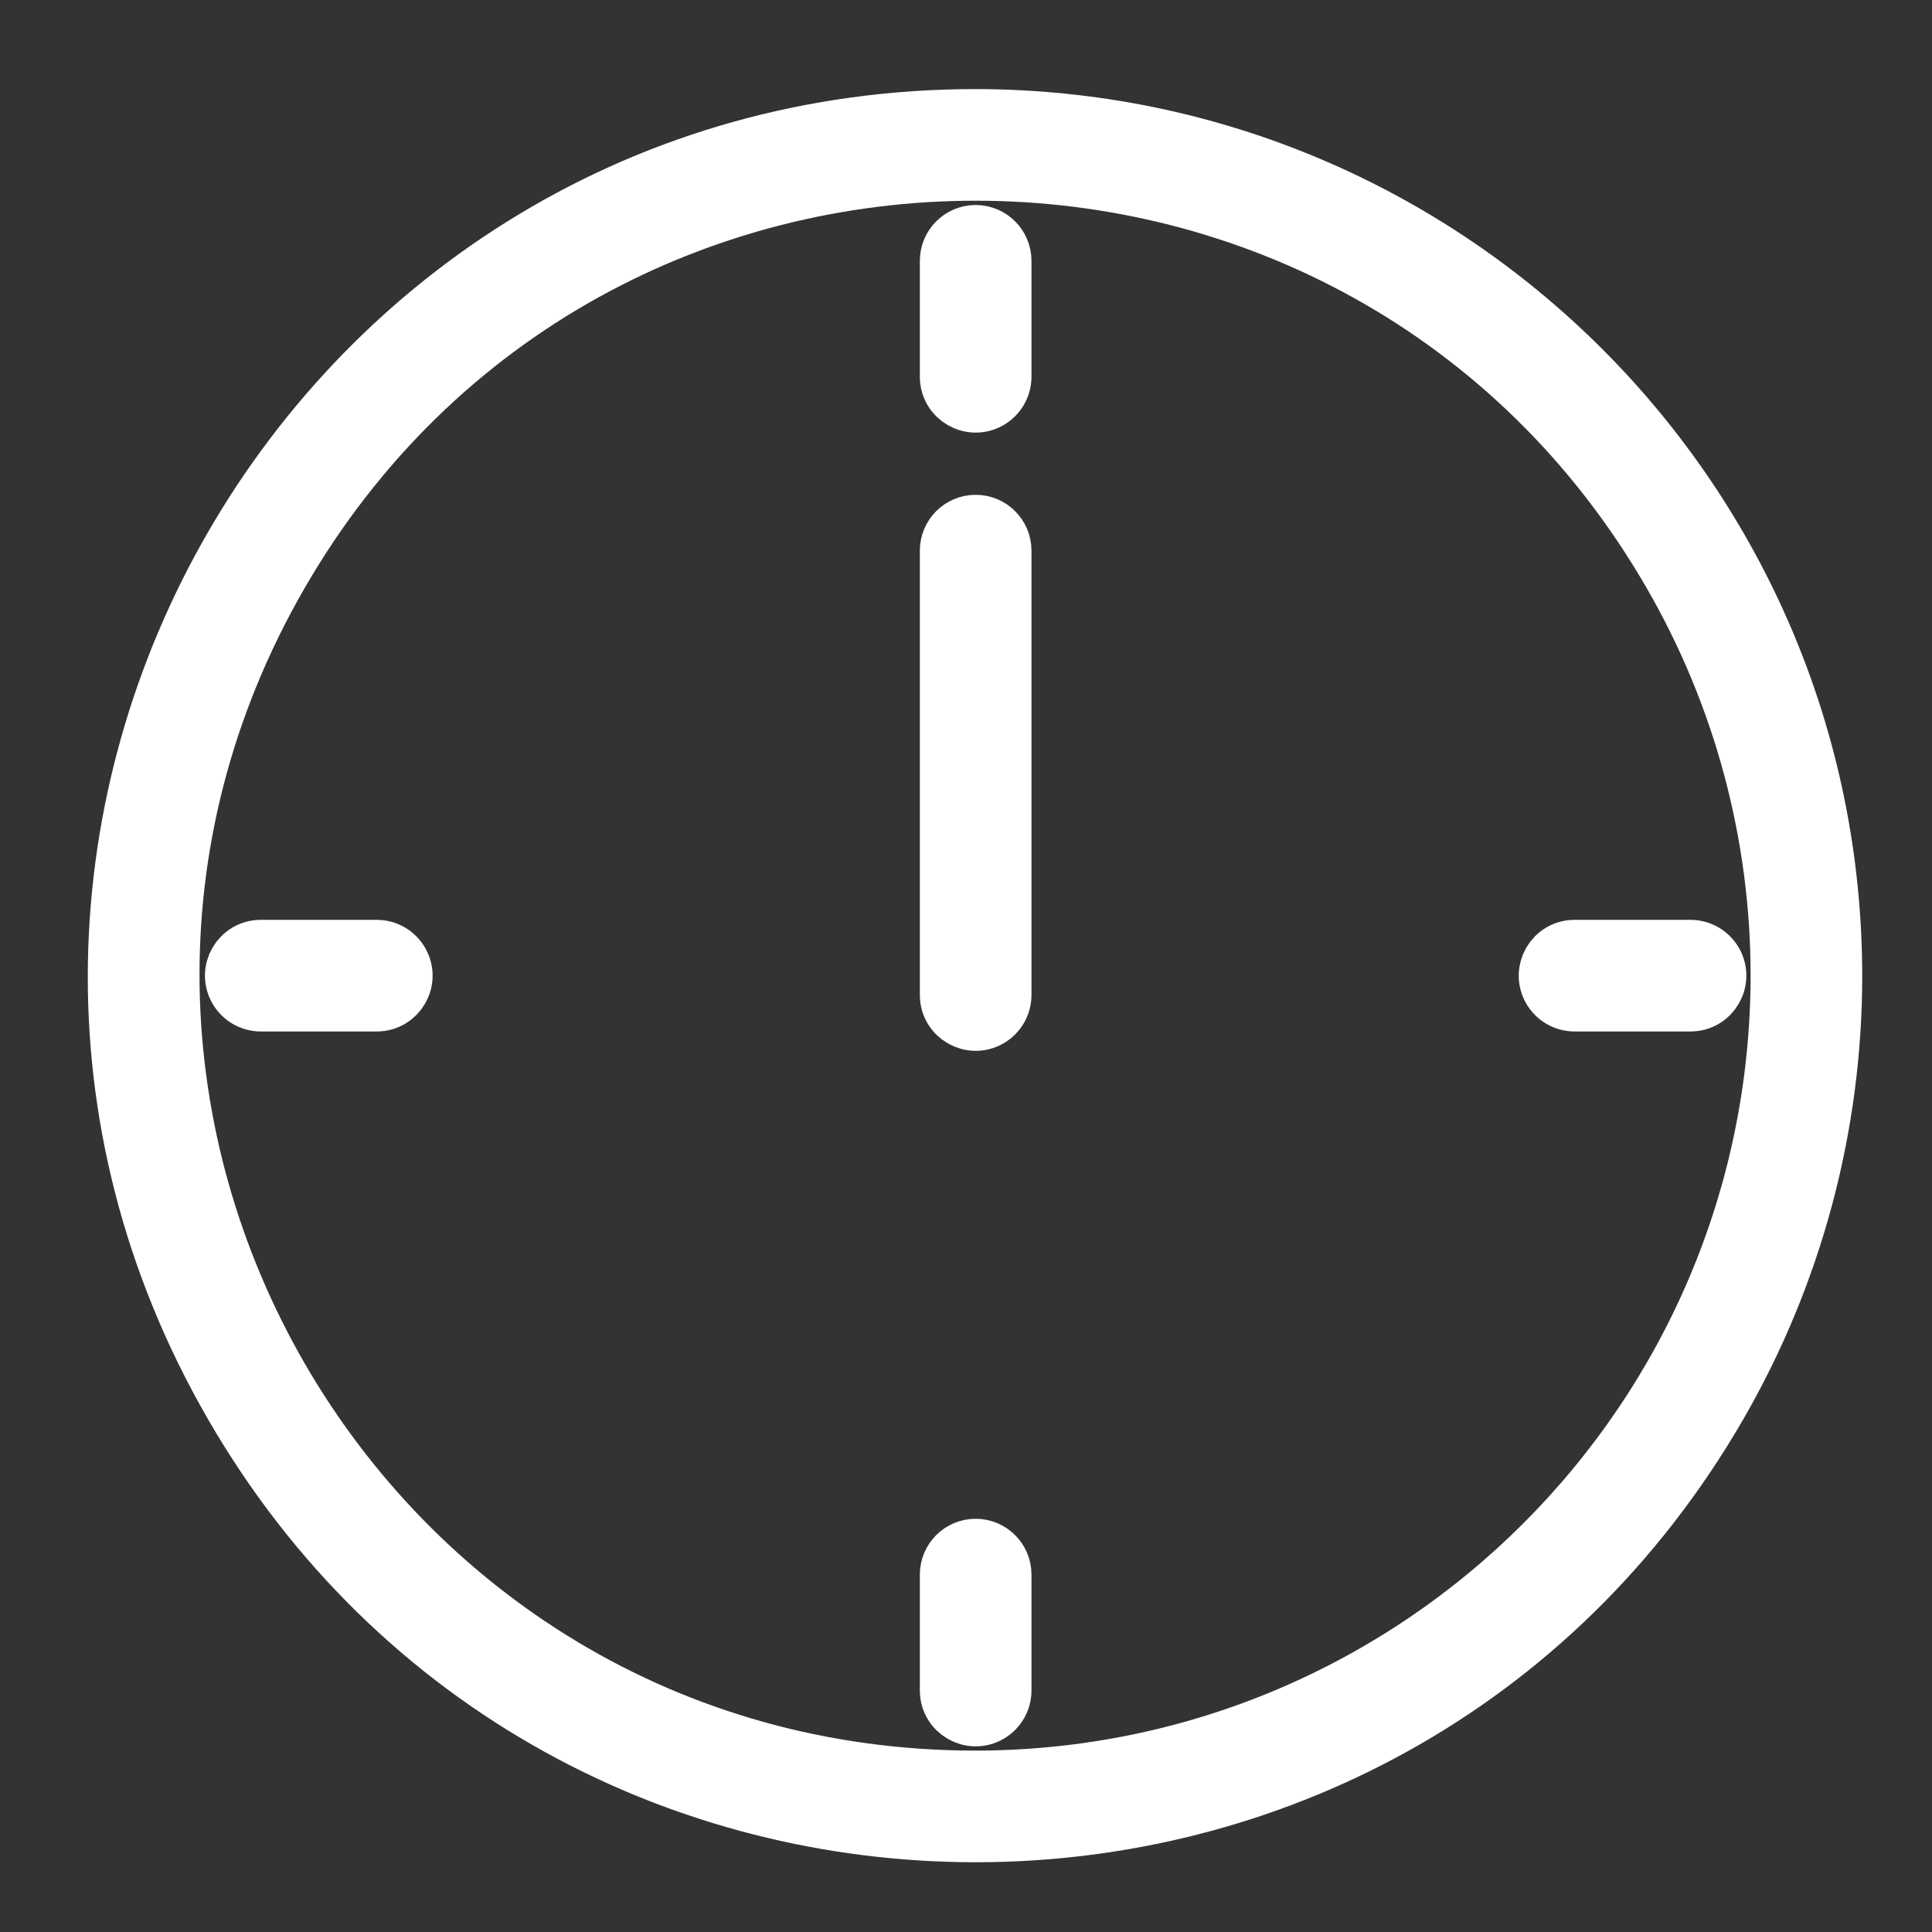
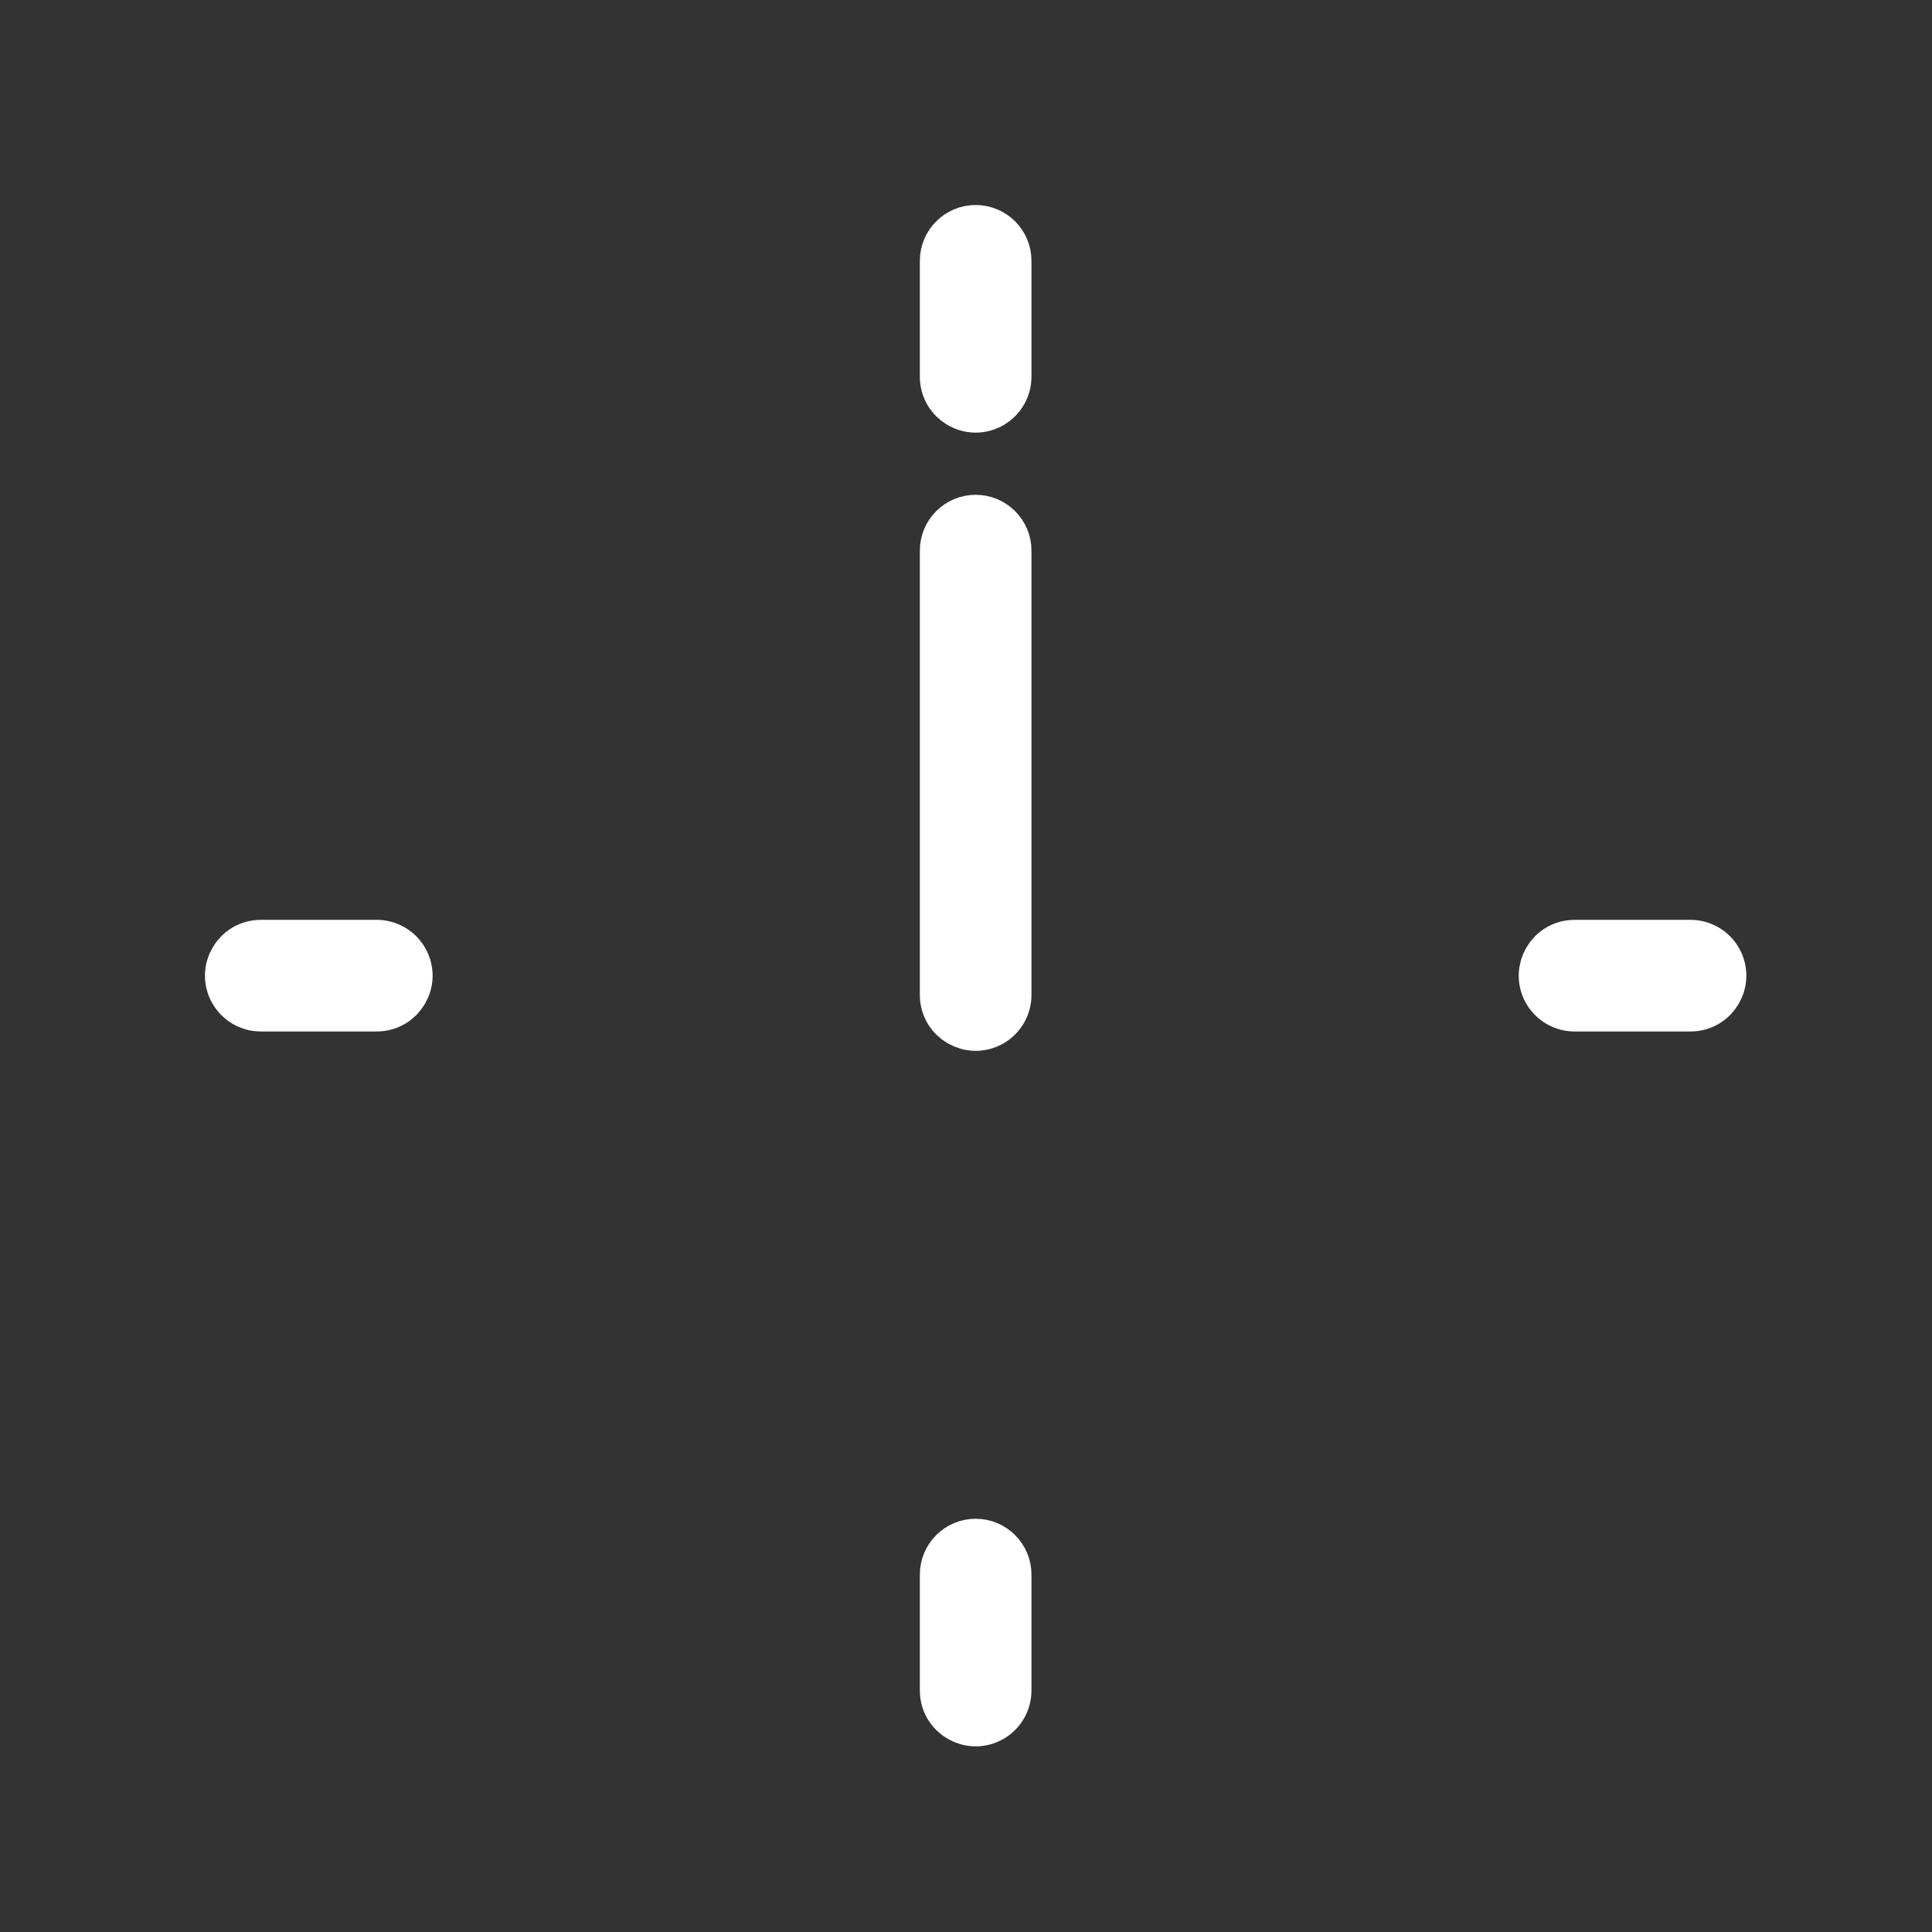
<svg xmlns="http://www.w3.org/2000/svg" viewBox="0 0 36.00 36.00" data-guides="{&quot;vertical&quot;:[],&quot;horizontal&quot;:[]}">
  <rect x="0" y="0" width="36.00" height="36.00" fill="#333333" stroke="none" />
  <defs />
-   <path fill="#ffffff" stroke="#ffffff" fill-opacity="1" stroke-width="1" stroke-opacity="1" alignment-baseline="" baseline-shift="" fill-rule="evenodd" id="tSvg545e25e24c" title="Path 2" d="M18.18 2.16C5.848 2.16 -1.86 15.51 4.306 26.19C10.472 36.87 25.888 36.87 32.054 26.19C33.46 23.755 34.2 20.992 34.2 18.18C34.19 9.336 27.023 2.17 18.18 2.16ZM18.18 33.12C6.679 33.12 -0.509 20.67 5.242 10.71C10.992 0.75 25.368 0.75 31.118 10.71C32.43 12.981 33.12 15.557 33.12 18.18C33.11 26.427 26.427 33.11 18.18 33.12Z" />
  <path fill="#ffffff" stroke="#ffffff" fill-opacity="1" stroke-width="1" stroke-opacity="1" alignment-baseline="" baseline-shift="" fill-rule="evenodd" id="tSvge40fd72d04" title="Path 3" d="M18.18 4.32C17.882 4.32 17.64 4.562 17.64 4.86C17.64 5.58 17.64 6.3 17.64 7.02C17.64 7.436 18.09 7.696 18.45 7.488C18.617 7.391 18.72 7.213 18.72 7.02C18.72 6.3 18.72 5.58 18.72 4.86C18.72 4.562 18.478 4.32 18.18 4.32ZM18.18 28.8C17.882 28.8 17.64 29.042 17.64 29.34C17.64 30.06 17.64 30.78 17.64 31.5C17.64 31.916 18.09 32.175 18.45 31.968C18.617 31.871 18.72 31.693 18.72 31.5C18.72 30.78 18.72 30.06 18.72 29.34C18.72 29.042 18.478 28.8 18.18 28.8ZM31.5 17.64C30.78 17.64 30.06 17.64 29.34 17.64C28.924 17.64 28.665 18.09 28.872 18.45C28.969 18.617 29.147 18.72 29.34 18.72C30.06 18.72 30.78 18.72 31.5 18.72C31.916 18.72 32.175 18.27 31.968 17.91C31.871 17.743 31.693 17.64 31.5 17.64ZM7.02 17.64C6.3 17.64 5.58 17.64 4.86 17.64C4.444 17.64 4.184 18.09 4.392 18.45C4.489 18.617 4.667 18.72 4.86 18.72C5.58 18.72 6.3 18.72 7.02 18.72C7.436 18.72 7.696 18.27 7.488 17.91C7.391 17.743 7.213 17.64 7.02 17.64ZM18.18 9.72C17.882 9.72 17.64 9.962 17.64 10.26C17.64 13.02 17.64 15.78 17.64 18.54C17.64 18.956 18.09 19.215 18.45 19.008C18.617 18.911 18.72 18.733 18.72 18.54C18.72 15.78 18.72 13.02 18.72 10.26C18.72 9.962 18.478 9.72 18.18 9.72Z" />
</svg>